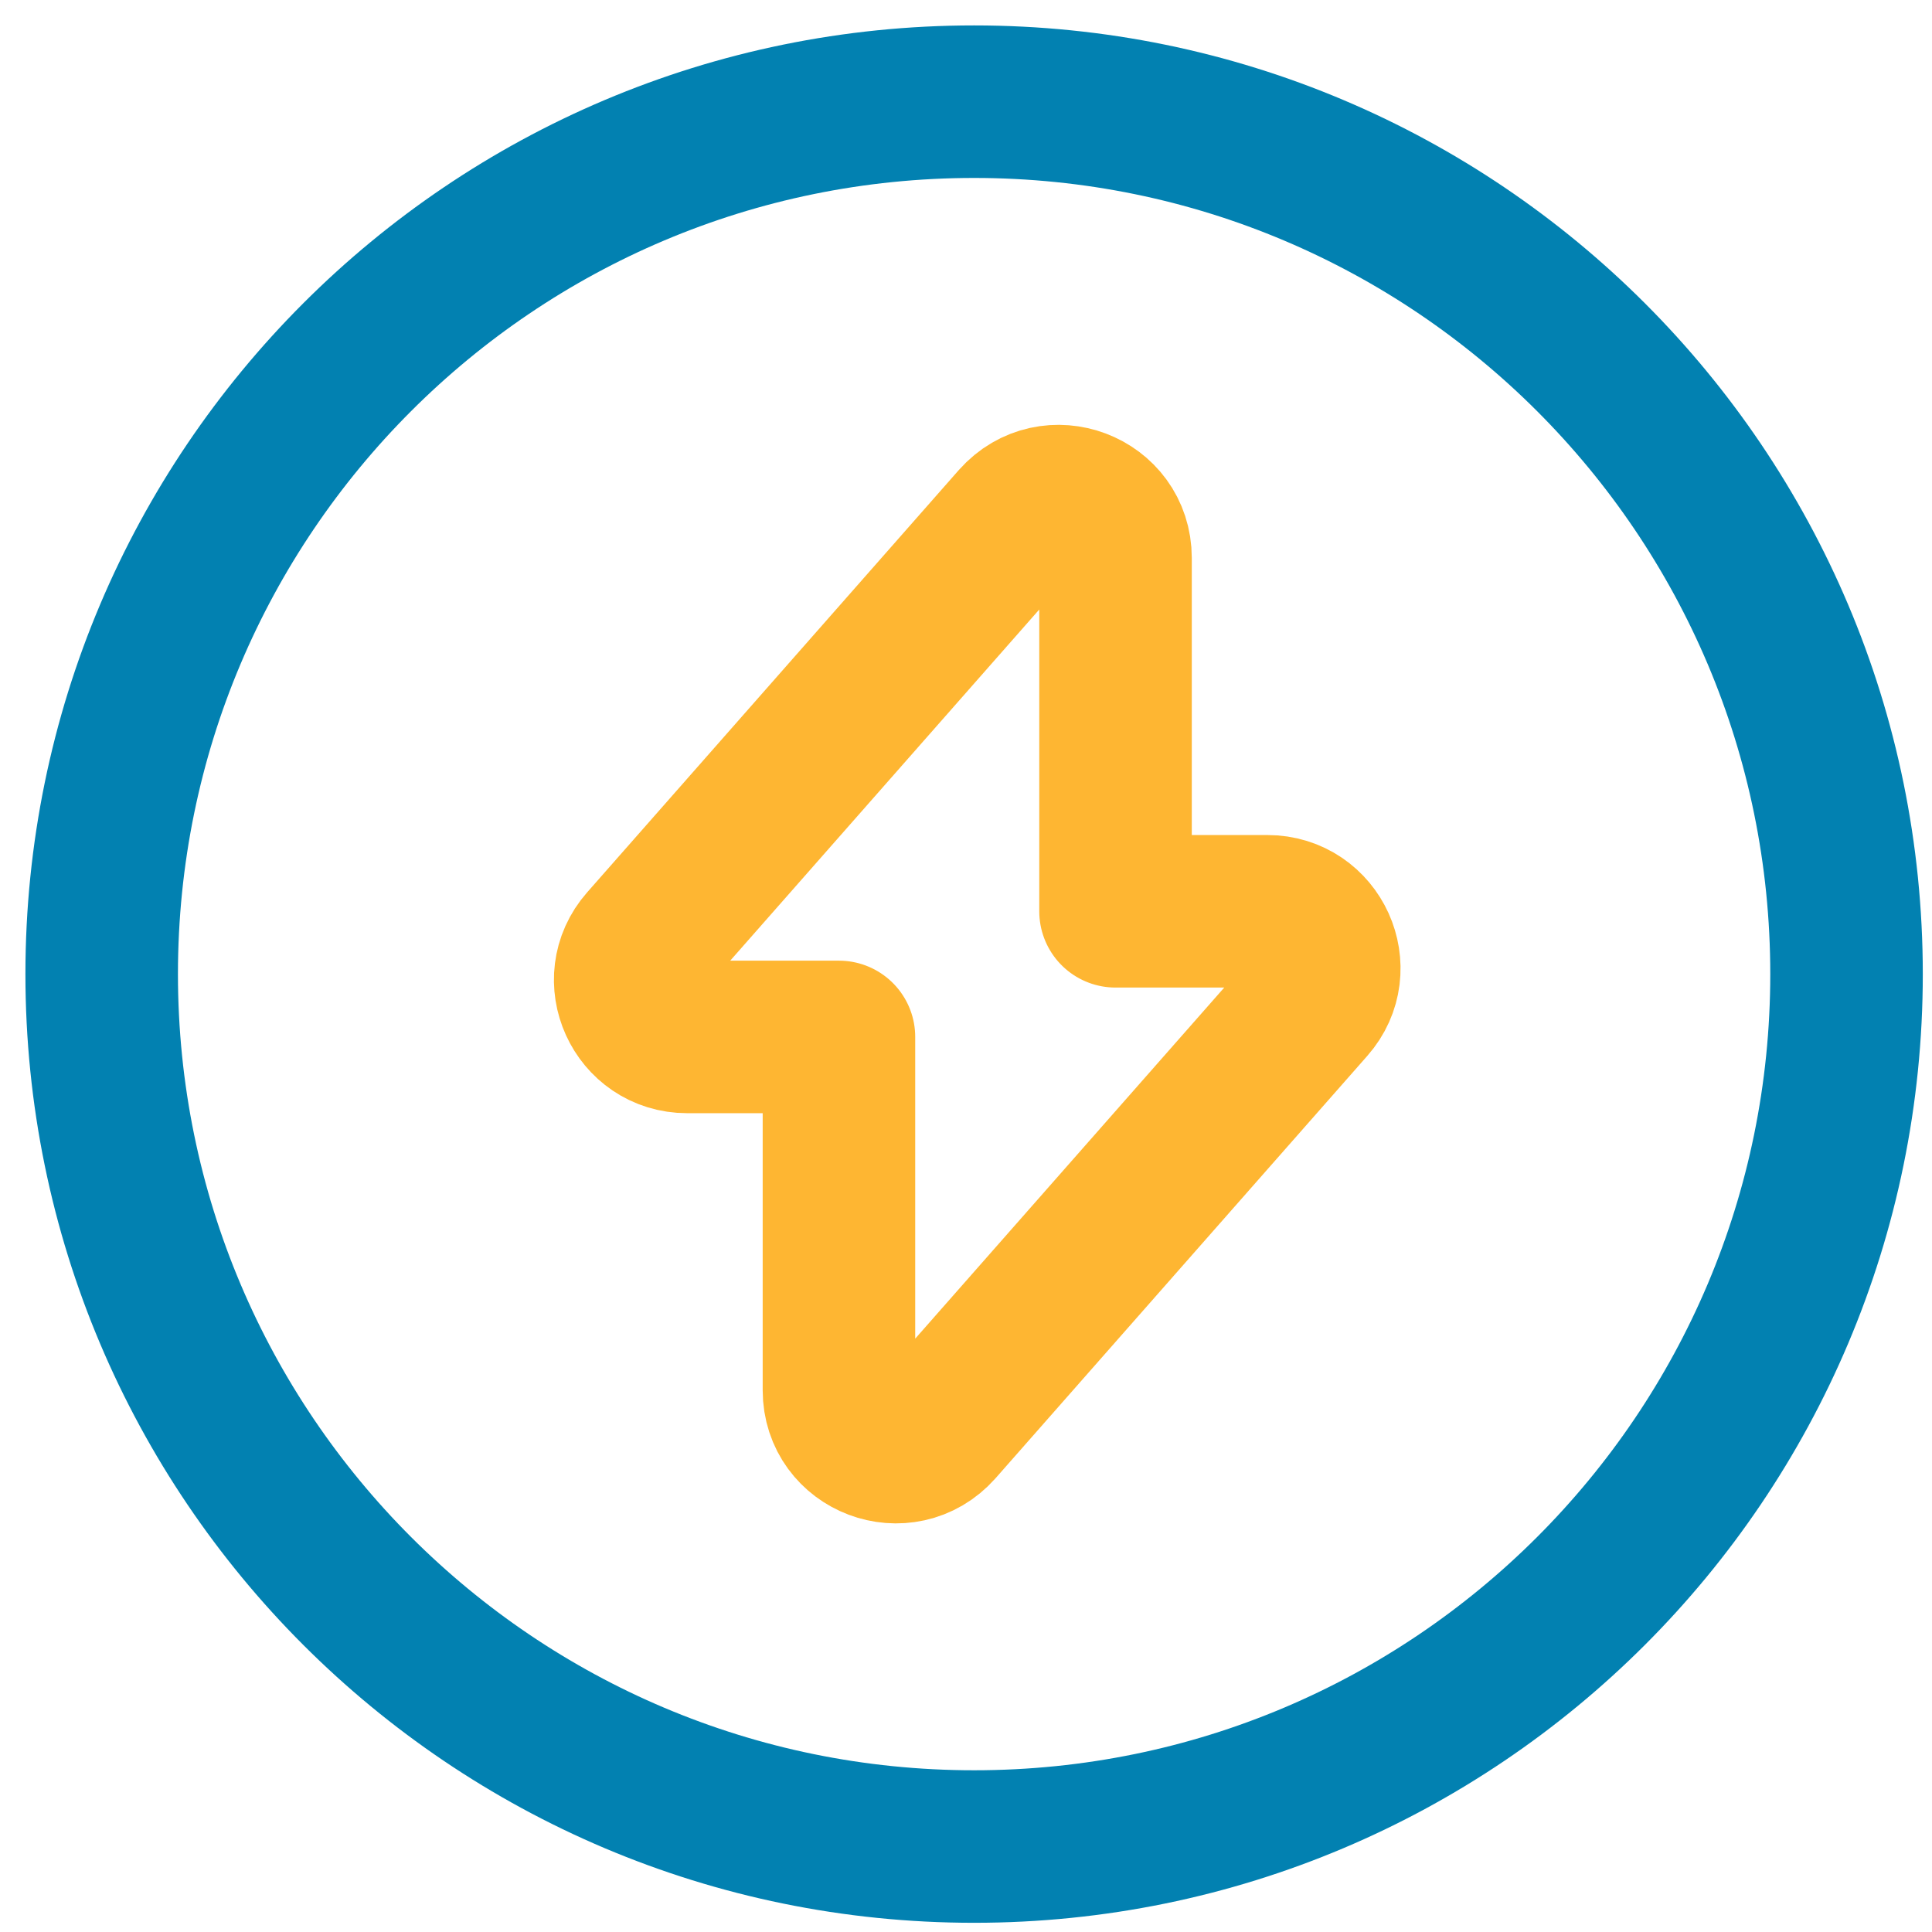
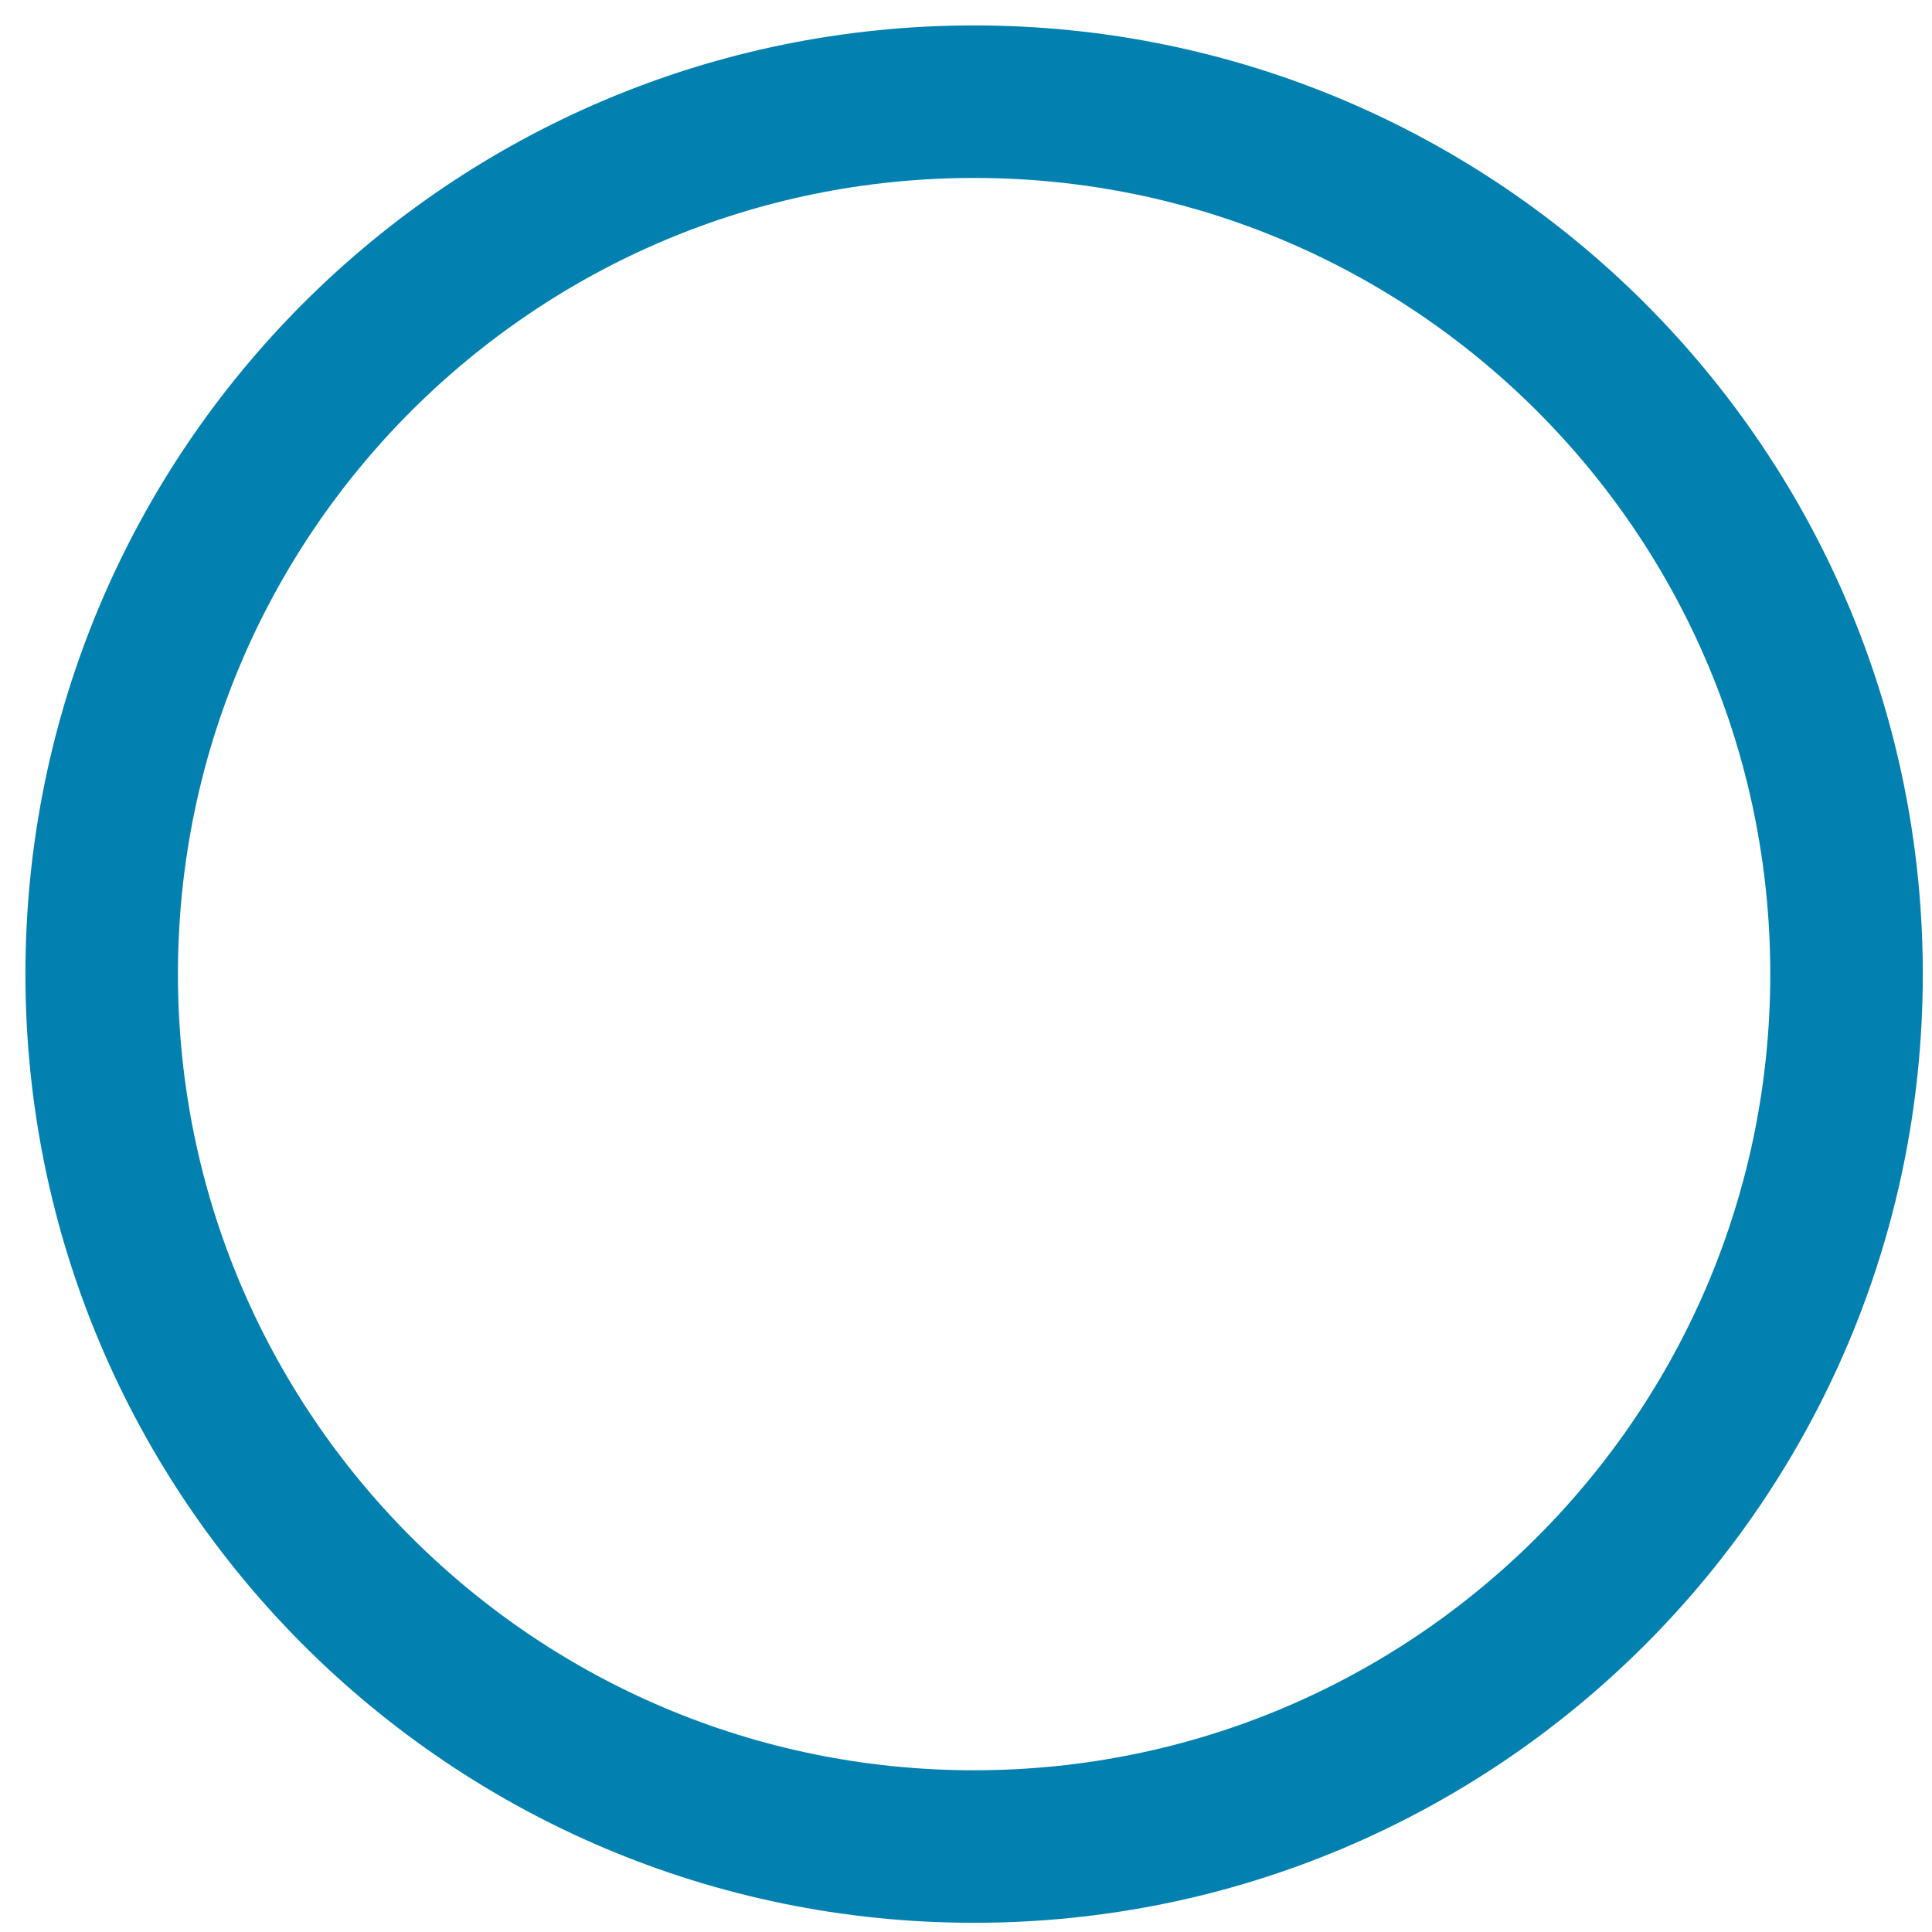
<svg xmlns="http://www.w3.org/2000/svg" width="38" height="38" viewBox="0 0 38 38" fill="none">
-   <path d="M13.515 20.395H16.501V27.345C16.501 28.374 17.771 28.855 18.457 28.082L25.767 19.777C26.402 19.057 25.887 17.924 24.926 17.924H21.941V10.975C21.941 9.945 20.671 9.465 19.984 10.237L12.675 18.542C12.04 19.263 12.555 20.395 13.515 20.395Z" stroke="#FEB632" stroke-width="3" stroke-miterlimit="10" stroke-linecap="round" stroke-linejoin="round" />
  <path d="M19.159 36.319C28.636 36.319 36.319 28.636 36.319 19.159C36.319 9.682 28.636 2 19.159 2C9.682 2 2 9.682 2 19.159C2 28.636 9.682 36.319 19.159 36.319Z" stroke="#0281B1" stroke-width="3" stroke-miterlimit="10" stroke-linecap="round" stroke-linejoin="round" />
</svg>